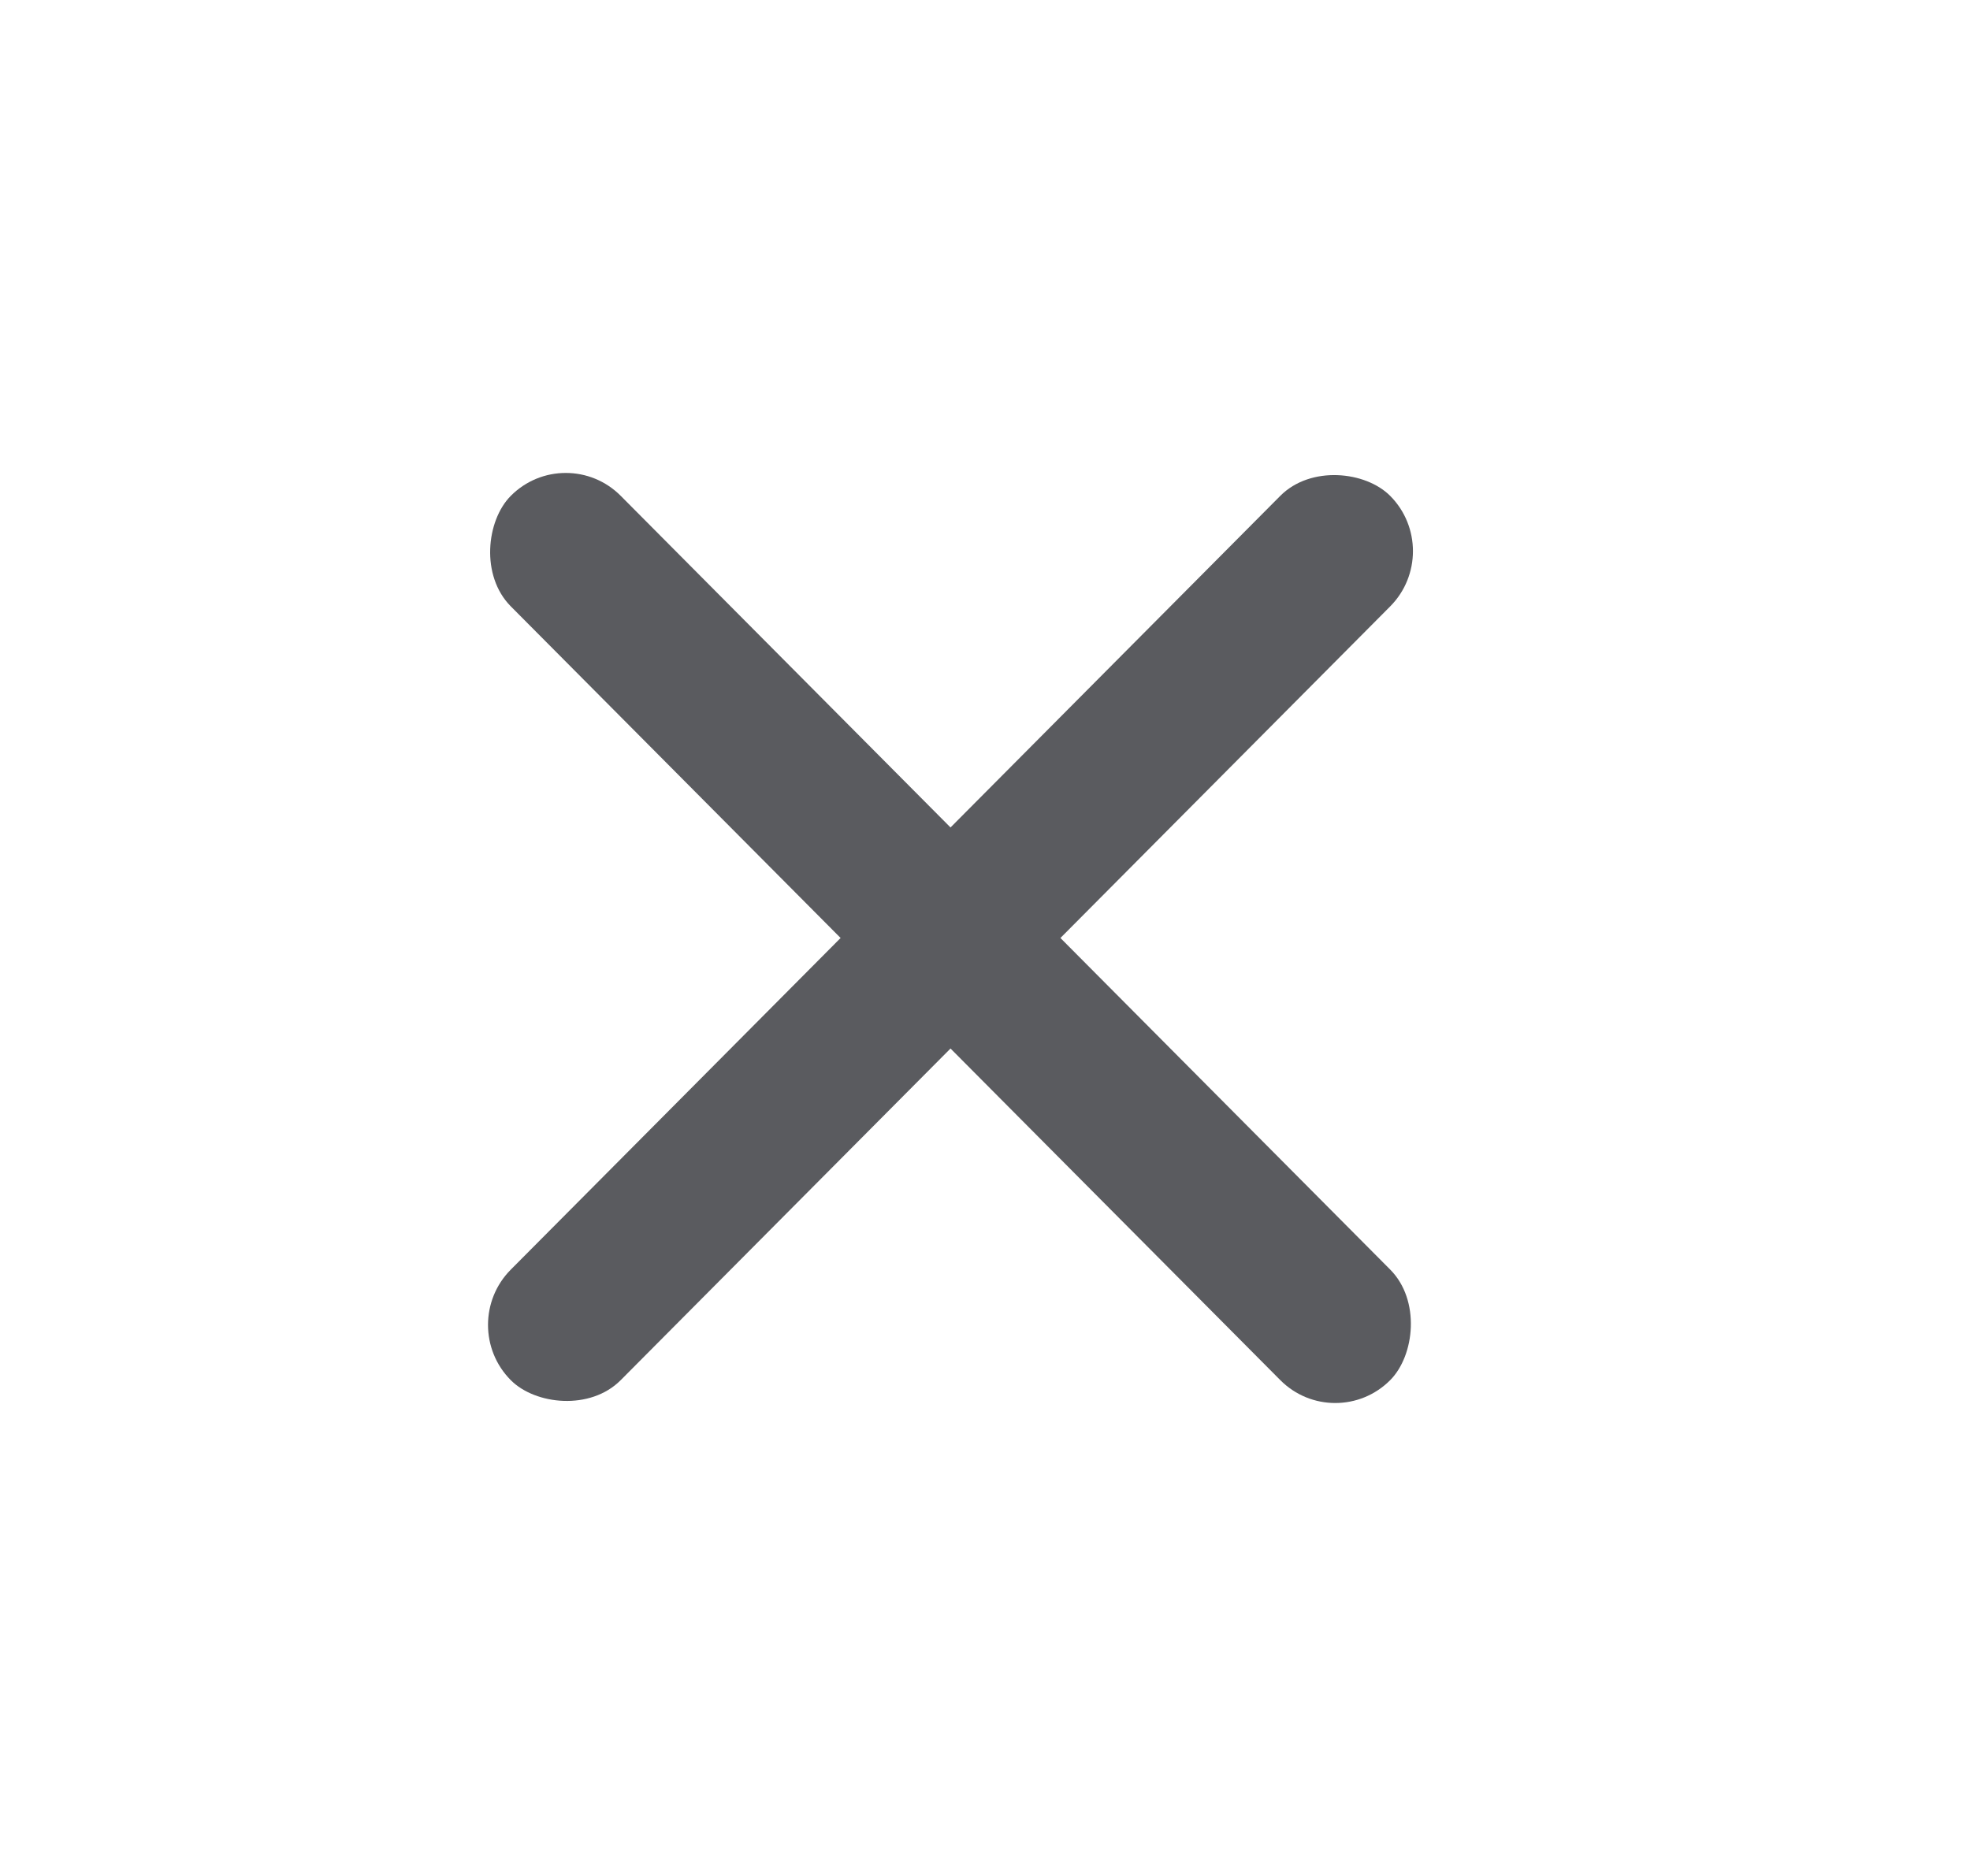
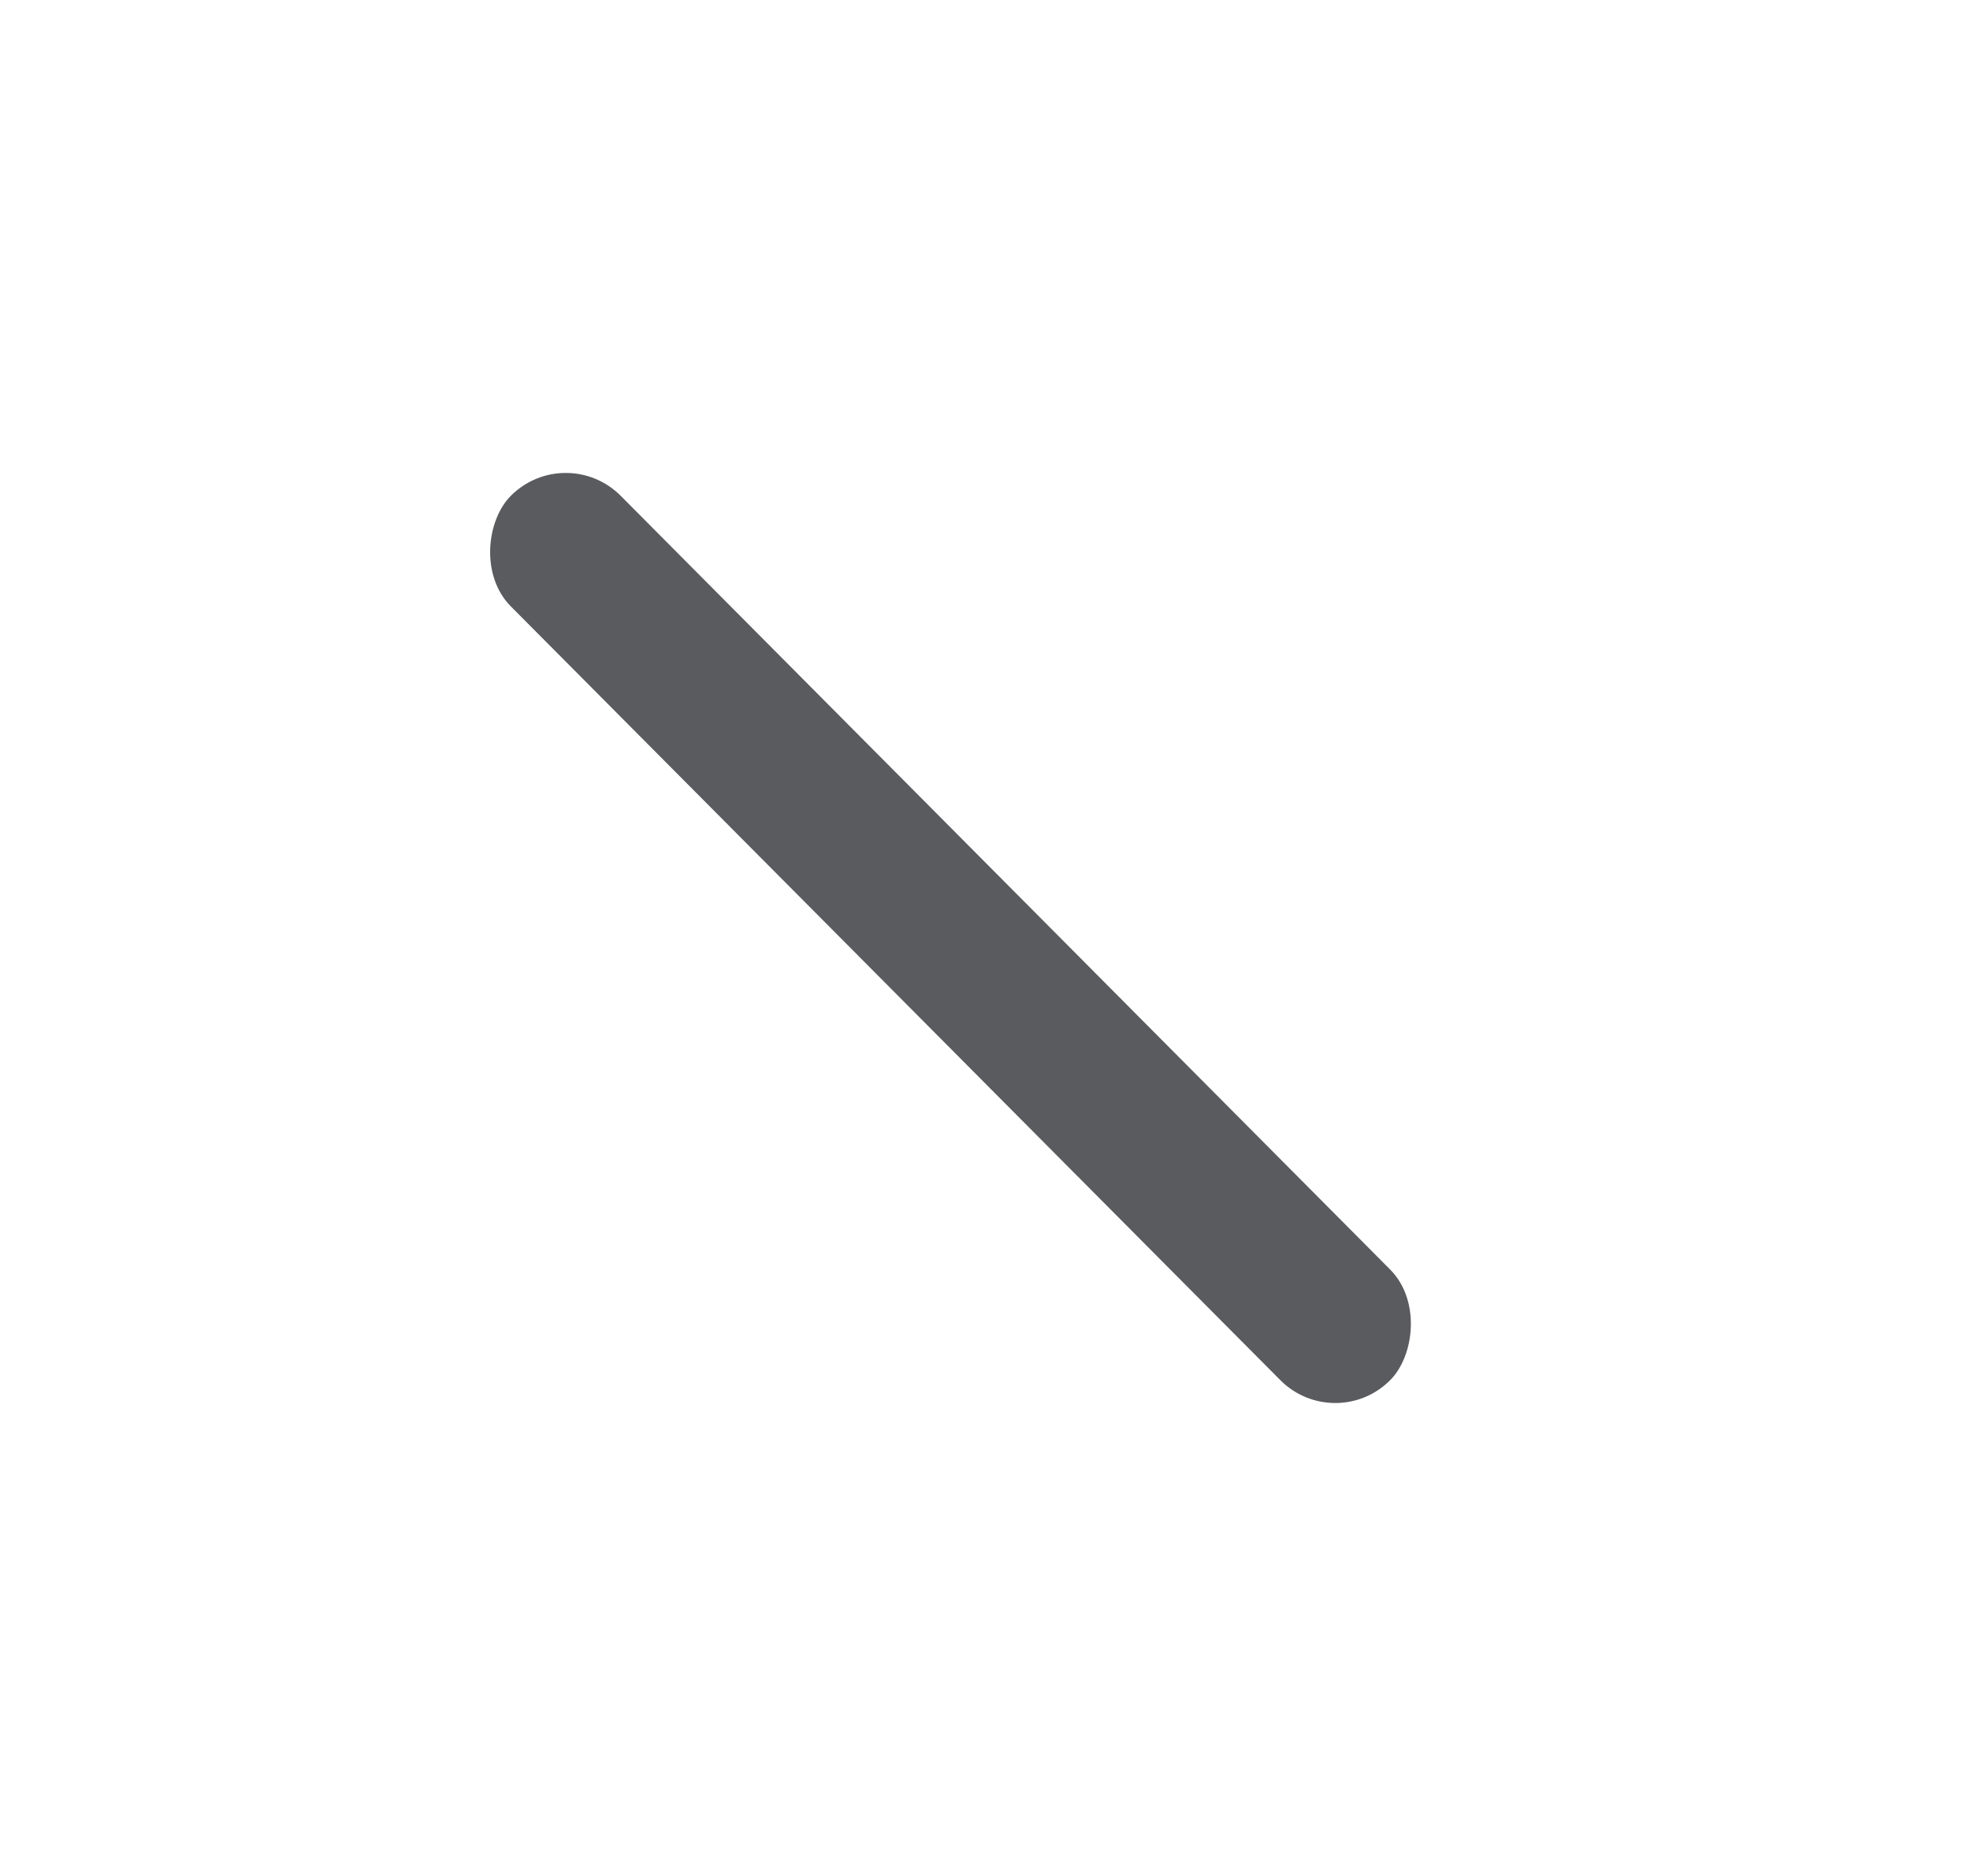
<svg xmlns="http://www.w3.org/2000/svg" width="21" height="20" viewBox="0 0 21 20" fill="none">
-   <rect width="13.297" height="1.662" rx="0.831" transform="matrix(0.705 -0.709 0.705 0.709 4.859 14.125)" fill="#5A5B5F" />
  <rect width="13.297" height="1.662" rx="0.831" transform="matrix(0.705 0.709 -0.705 0.709 6.031 4.697)" fill="#5A5B5F" />
</svg>